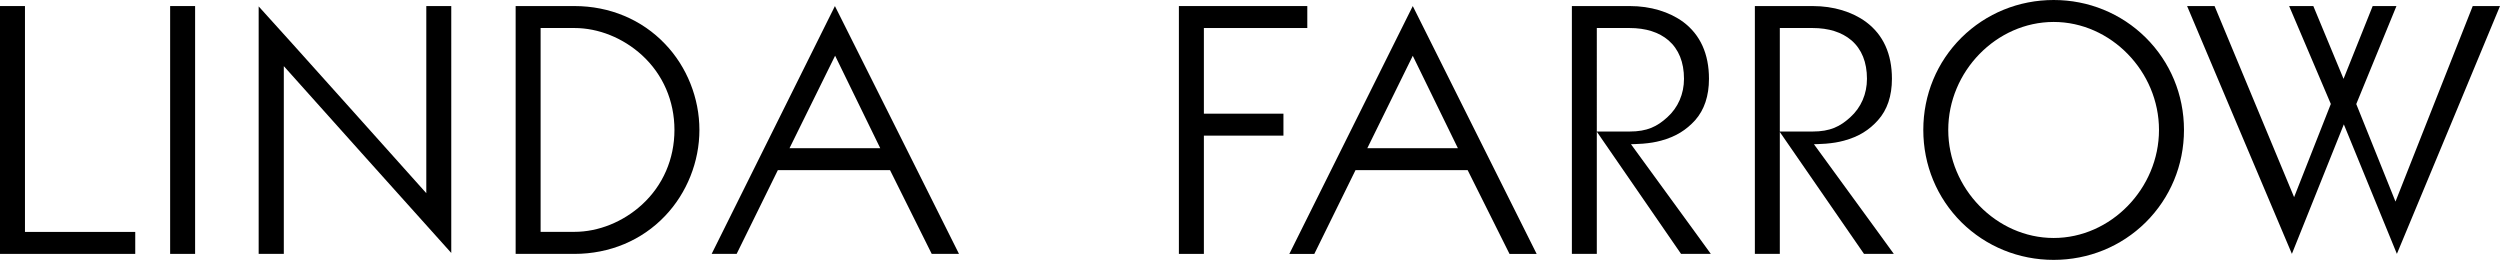
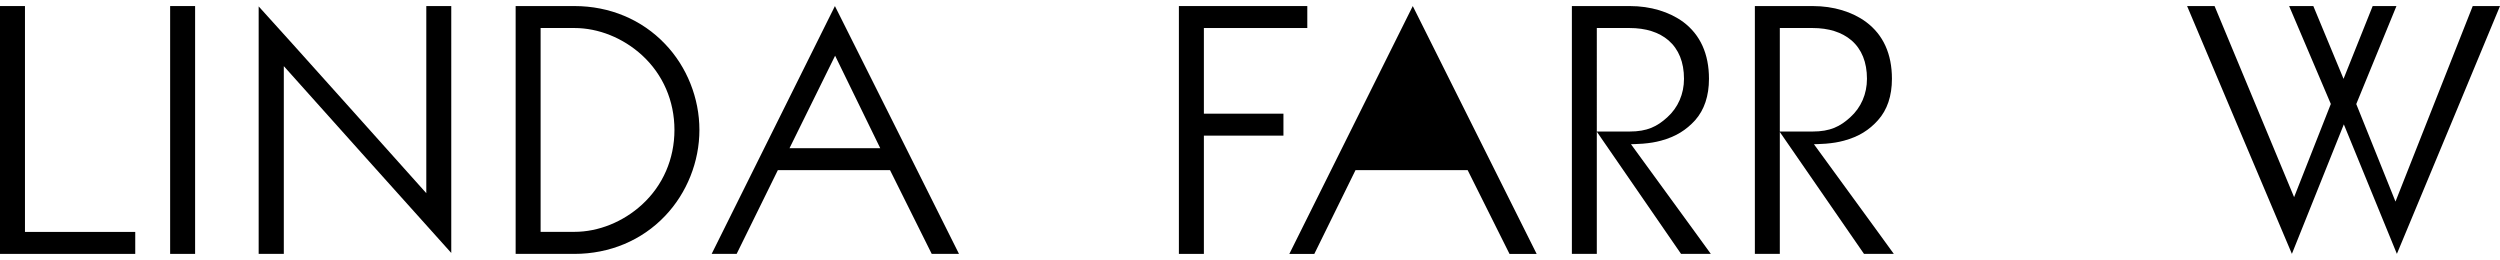
<svg xmlns="http://www.w3.org/2000/svg" version="1.1" baseProfile="tiny" id="Ebene_1" x="0px" y="0px" width="137.784px" height="14.323px" viewBox="0 0 137.784 14.323" xml:space="preserve">
  <g>
    <polygon points="0,0.334 0,13.993 7.454,13.993 7.454,12.782 1.376,12.782 1.376,0.334  " />
    <rect x="9.377" y="0.334" width="1.376" height="13.659" />
    <path d="M23.495,0.334v10.313c0,0-8.272-9.249-9.239-10.294v13.64h1.386V3.645c0,0,8.273,9.247,9.229,10.296V0.334H23.495z" />
    <path d="M28.419,0.334v13.659h3.239c1.94,0,3.718-0.744,5-2.096c1.204-1.264,1.889-2.992,1.889-4.736   c0-1.746-0.685-3.475-1.889-4.733c-1.282-1.35-3.06-2.094-5-2.094H28.419z M29.795,1.544h1.863c1.326,0,2.684,0.546,3.727,1.5   c1.154,1.059,1.786,2.521,1.786,4.117c0,1.596-0.632,3.057-1.786,4.115c-1.043,0.955-2.401,1.502-3.727,1.502h-1.863V1.544z" />
    <path d="M39.222,13.993h1.377l2.272-4.618h6.181l2.299,4.618h1.503c0,0-6.332-12.664-6.838-13.659   C45.522,1.33,39.222,13.993,39.222,13.993 M46.026,3.07l2.487,5.097h-5L46.026,3.07z" />
-     <path d="M71.059,13.995h1.377l2.272-4.62h6.179l2.308,4.62h1.496c0,0-6.332-12.66-6.828-13.661   C77.359,1.335,71.059,13.995,71.059,13.995 M77.863,3.075l2.486,5.092h-4.991L77.863,3.075z" />
+     <path d="M71.059,13.995h1.377l2.272-4.62h6.179l2.308,4.62h1.496c0,0-6.332-12.66-6.828-13.661   C77.359,1.335,71.059,13.995,71.059,13.995 M77.863,3.075h-4.991L77.863,3.075z" />
    <polygon points="64.973,0.334 64.973,13.993 66.35,13.993 66.35,7.475 70.735,7.475 70.735,6.265 66.35,6.265 66.35,1.544    72.05,1.544 72.05,0.334  " />
    <path d="M86.632,0.334v13.659h1.374V1.544h1.796c0.905,0,1.631,0.231,2.155,0.68c0.563,0.489,0.854,1.204,0.854,2.118   c0,0.833-0.325,1.586-0.923,2.124c-0.556,0.504-1.095,0.783-2.086,0.783H88c0.084,0.123,4.649,6.744,4.649,6.744h1.641   c0,0-0.846-1.174-4.401-6.045c0,0,0.41-0.01,0.65-0.029c0.393-0.033,0.69-0.081,1.007-0.167c0.82-0.222,1.394-0.591,1.881-1.127   c0.503-0.569,0.761-1.338,0.761-2.283c0-1.37-0.479-2.424-1.411-3.125c-0.769-0.567-1.811-0.883-2.948-0.883H86.632z" />
    <path d="M96.717,0.334v13.659h1.375V1.544h1.795c0.906,0,1.625,0.231,2.154,0.68c0.564,0.489,0.854,1.204,0.854,2.118   c0,0.833-0.324,1.586-0.923,2.124c-0.556,0.504-1.094,0.783-2.086,0.783h-1.811c0.085,0.123,4.657,6.744,4.657,6.744h1.643   c0,0-0.847-1.174-4.403-6.045c0,0,0.41-0.01,0.65-0.029c0.392-0.033,0.691-0.081,1.007-0.167c0.821-0.222,1.394-0.591,1.873-1.127   c0.511-0.569,0.769-1.338,0.769-2.283c0-1.37-0.479-2.424-1.418-3.125c-0.762-0.567-1.803-0.883-2.941-0.883H96.717z" />
-     <path d="M108.109,2.068C106.751,3.415,106,5.221,106,7.161c0,1.941,0.752,3.748,2.109,5.096c1.353,1.332,3.155,2.066,5.077,2.066   c1.915,0,3.719-0.734,5.068-2.066c1.358-1.348,2.113-3.154,2.113-5.096c0-1.94-0.755-3.746-2.113-5.093   C116.905,0.736,115.101,0,113.186,0C111.264,0,109.461,0.736,108.109,2.068 M107.375,7.161c0-3.224,2.655-5.951,5.811-5.951   c3.146,0,5.804,2.728,5.804,5.951c0,3.227-2.657,5.955-5.804,5.955C110.031,13.116,107.375,10.388,107.375,7.161" />
    <path d="M136.281,0.334l-4.257,10.776l-2.162-5.375l2.215-5.402h-1.31l-1.606,4.013l-1.666-4.013h-1.333l2.298,5.397l-2.024,5.137   l-4.384-10.534h-1.514c0,0,5.256,12.444,5.776,13.659c0.454-1.131,2.863-7.138,2.863-7.138s2.462,6.007,2.924,7.138   c0.513-1.215,5.683-13.659,5.683-13.659H136.281z" />
  </g>
</svg>